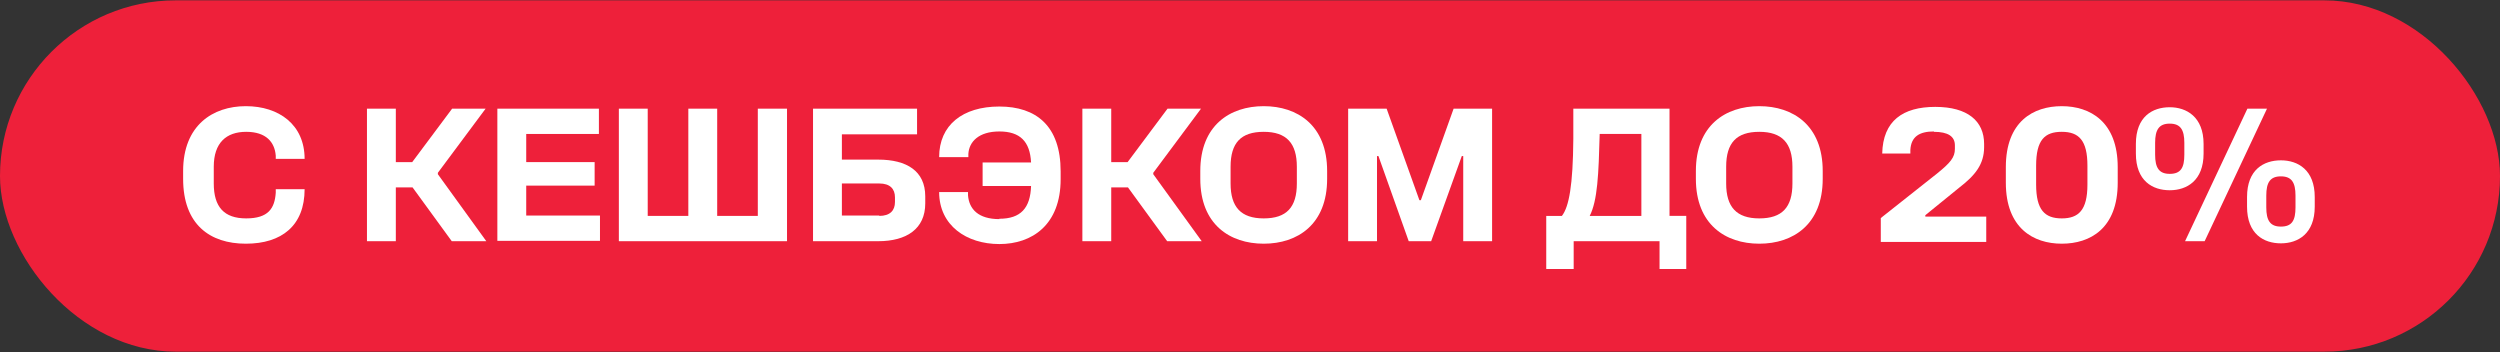
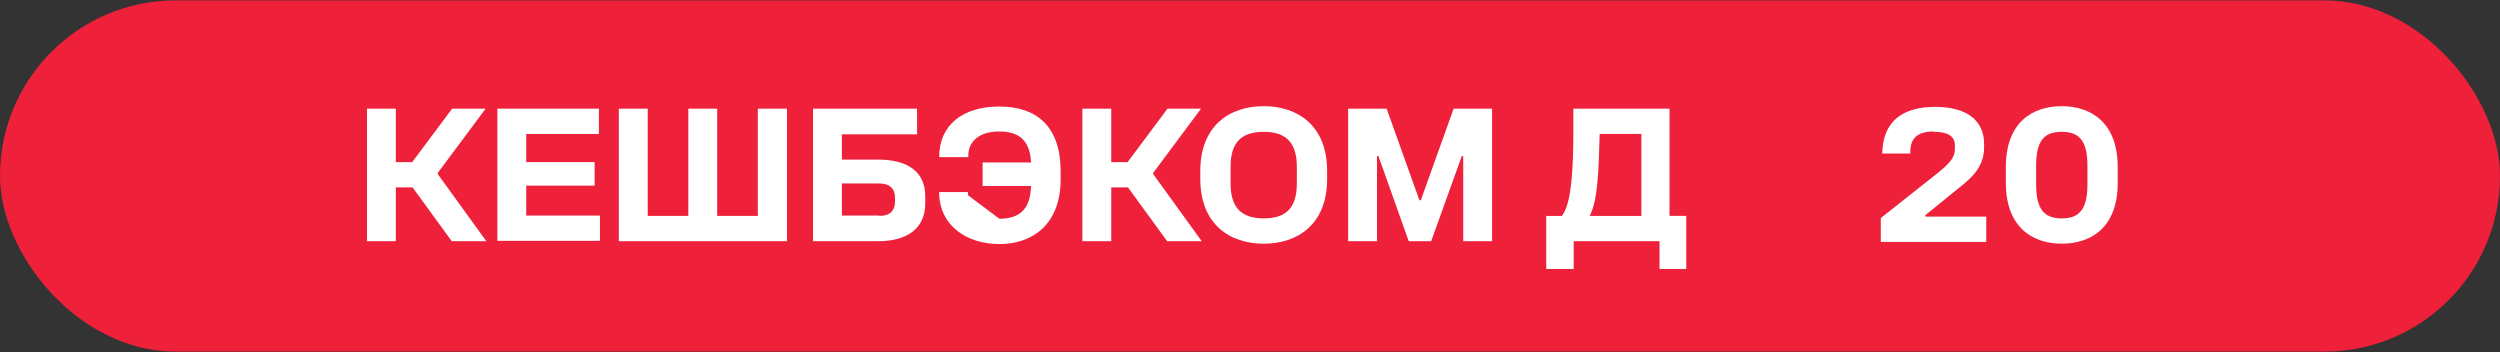
<svg xmlns="http://www.w3.org/2000/svg" id="Layer_1" data-name="Layer 1" version="1.1" viewBox="0 0 701.7 98.9">
  <rect x="0" y="0" width="701.7" height="98.9" fill="#333333" stroke="none" />
  <defs>
    <style> .cls-1 { fill: #ee203a; } .cls-1, .cls-2 { stroke-width: 0px; } .cls-2 { fill: #fff; } </style>
  </defs>
  <rect class="cls-1" x="0" y=".1" width="701.7" height="98.6" rx="49.3" ry="49.3" />
  <g>
-     <path class="cls-2" d="M77.4,53.1h8.1c0,10.2-6.4,15.3-16.5,15.3s-17.6-5.4-17.6-18.2v-2.2c0-12.8,8.3-18.2,17.6-18.2s16.5,5.2,16.5,14.8h-8.1v-.9c-.3-3.8-2.7-6.7-8.3-6.7s-9.1,3.1-9.1,9.8v4.7c0,6.6,2.9,9.8,9.1,9.8s8-2.8,8.3-7.2v-.9Z" />
    <path class="cls-2" d="M115.9,52.6h-4.8v15.1h-8.1V30.5h8.1v15h4.6l11.2-15h9.4l-13.4,18v.4l13.6,18.8h-9.7l-11-15.1Z" />
    <path class="cls-2" d="M139.6,30.5h28.5v7.1h-20.4v7.9h19.2v6.6h-19.2v8.4h20.7v7.1h-28.8V30.5Z" />
    <path class="cls-2" d="M212.8,30.5h8.1v37.2h-47.2V30.5h8.1v30.1h11.4v-30.1h8.1v30.1h11.4v-30.1Z" />
    <path class="cls-2" d="M259.7,55v2.1c0,7.1-5.2,10.6-13.2,10.6h-18.3V30.5h29.2v7.2h-21.1v7.1h10.2c8,0,13.2,3.2,13.2,10.3ZM246.8,60.6c3,0,4.4-1.5,4.4-3.9v-1.3c0-2.4-1.4-3.9-4.4-3.9h-10.5v9h10.5Z" />
-     <path class="cls-2" d="M280.5,61.4c6,0,8.7-3,8.9-9.2h-13.6v-6.6h13.6c-.3-5.9-3.1-8.7-8.9-8.7s-8.5,2.9-8.7,6.3v.9h-8.2c0-9,6.6-14.2,16.9-14.2s17.2,5.4,17.2,18.2v2.2c0,12.8-8,18.2-17.2,18.2s-16.9-5.2-16.9-14.6h8.1v.9c.3,3.9,2.9,6.7,8.8,6.7Z" />
+     <path class="cls-2" d="M280.5,61.4c6,0,8.7-3,8.9-9.2h-13.6v-6.6h13.6c-.3-5.9-3.1-8.7-8.9-8.7s-8.5,2.9-8.7,6.3v.9h-8.2c0-9,6.6-14.2,16.9-14.2s17.2,5.4,17.2,18.2v2.2c0,12.8-8,18.2-17.2,18.2s-16.9-5.2-16.9-14.6h8.1v.9Z" />
    <path class="cls-2" d="M316.7,52.6h-4.8v15.1h-8.1V30.5h8.1v15h4.6l11.2-15h9.4l-13.4,18v.4l13.6,18.8h-9.7l-11-15.1Z" />
    <path class="cls-2" d="M372.5,48v2.2c0,12.8-8.3,18.2-17.8,18.2s-17.8-5.4-17.8-18.2v-2.2c0-12.8,8.3-18.2,17.8-18.2s17.8,5.4,17.8,18.2ZM354.7,61.3c6.4,0,9.3-3.1,9.3-9.8v-4.7c0-6.6-2.9-9.8-9.3-9.8s-9.3,3.1-9.3,9.8v4.7c0,6.6,2.9,9.8,9.3,9.8Z" />
    <path class="cls-2" d="M378.5,30.5h10.7l9.2,25.7h.4l9.2-25.7h10.8v37.2h-8.1v-23.9h-.4l-8.6,23.9h-6.3l-8.5-23.9h-.4v23.9h-8.1V30.5Z" />
    <path class="cls-2" d="M473.4,75.5h-7.6v-7.8h-24.1v7.8h-7.7v-14.9h4.4c2-2.6,3.1-8.6,3.2-21.6v-8.5h27v30.1h4.7v14.9ZM460.7,60.6v-23h-11.7c-.3,11.3-.6,18.7-2.8,23h14.5Z" />
-     <path class="cls-2" d="M511.6,48v2.2c0,12.8-8.3,18.2-17.8,18.2s-17.8-5.4-17.8-18.2v-2.2c0-12.8,8.3-18.2,17.8-18.2s17.8,5.4,17.8,18.2ZM493.8,61.3c6.4,0,9.3-3.1,9.3-9.8v-4.7c0-6.6-2.9-9.8-9.3-9.8s-9.3,3.1-9.3,9.8v4.7c0,6.6,2.9,9.8,9.3,9.8Z" />
    <path class="cls-2" d="M542.8,36.9c-4,0-6.4,1.4-6.6,5.2v1h-7.9c.2-9.2,5.8-13.1,14.9-13.1s13.7,4,13.7,10.4v.9c0,4.8-2.5,7.9-6.9,11.3l-9.6,7.8v.4h17.1v7.1h-29.6v-6.7l15.8-12.5c3.7-3,5-4.5,5-6.9v-1c0-2.5-1.9-3.8-5.9-3.8Z" />
    <path class="cls-2" d="M578.7,29.8c8,0,15.7,4.4,15.7,17.1v4.4c0,12.8-7.7,17.1-15.7,17.1s-15.7-4.4-15.7-17.1v-4.4c0-12.8,7.7-17.1,15.7-17.1ZM578.7,61.3c4.7,0,7.2-2.3,7.2-9.5v-5.3c0-7.1-2.4-9.5-7.2-9.5s-7.2,2.3-7.2,9.5v5.3c0,7.1,2.4,9.5,7.2,9.5Z" />
-     <path class="cls-2" d="M609,30.1c4.7,0,9.5,2.7,9.5,10.3v2.7c0,7.6-4.7,10.3-9.5,10.3s-9.5-2.6-9.5-10.3v-2.7c0-7.7,4.7-10.3,9.5-10.3ZM609,48.8c3.1,0,4.1-1.7,4.1-5.4v-3.3c0-3.7-1.1-5.4-4.1-5.4s-4.1,1.7-4.1,5.4v3.3c0,3.7,1.1,5.4,4.1,5.4ZM630.8,30.5h5.5l-17.5,37.2h-5.5l17.5-37.2ZM630.7,55.3c0-7.7,4.7-10.3,9.5-10.3s9.5,2.7,9.5,10.3v2.7c0,7.6-4.7,10.3-9.5,10.3s-9.5-2.6-9.5-10.3v-2.7ZM640.2,63.6c3.1,0,4.1-1.7,4.1-5.4v-3.3c0-3.7-1.1-5.4-4.1-5.4s-4.1,1.7-4.1,5.4v3.3c0,3.7,1.1,5.4,4.1,5.4Z" />
  </g>
</svg>